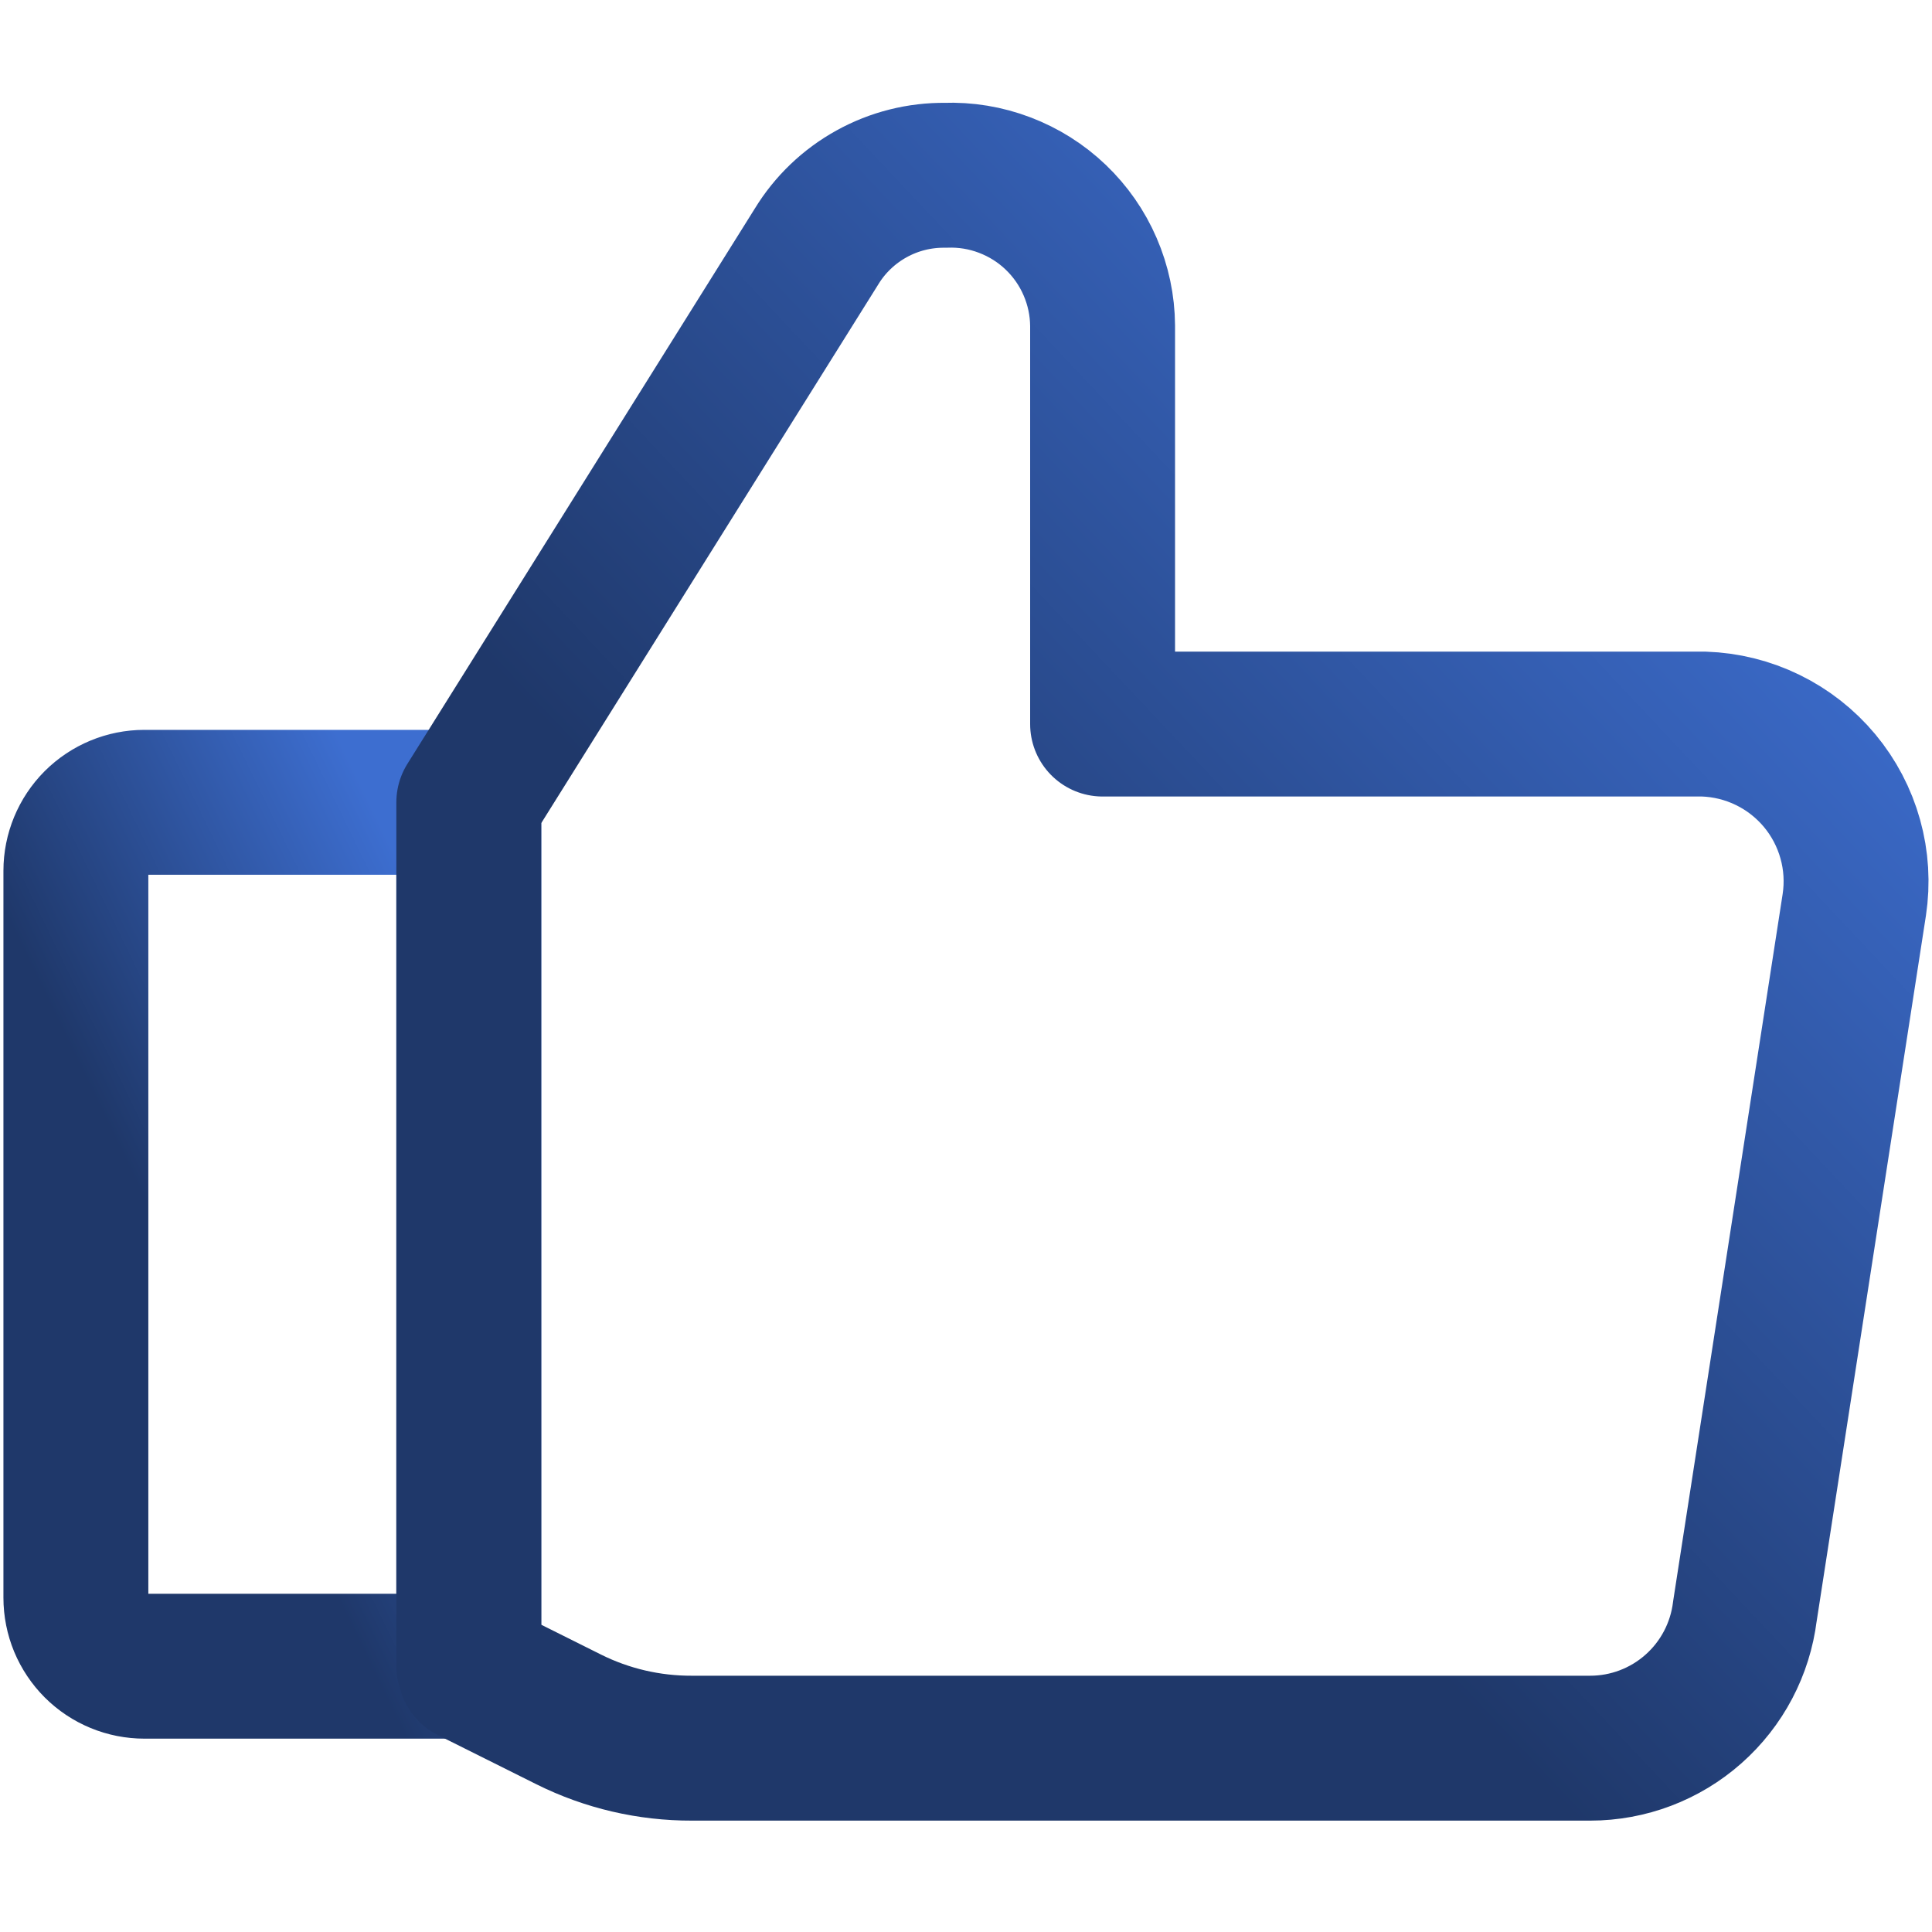
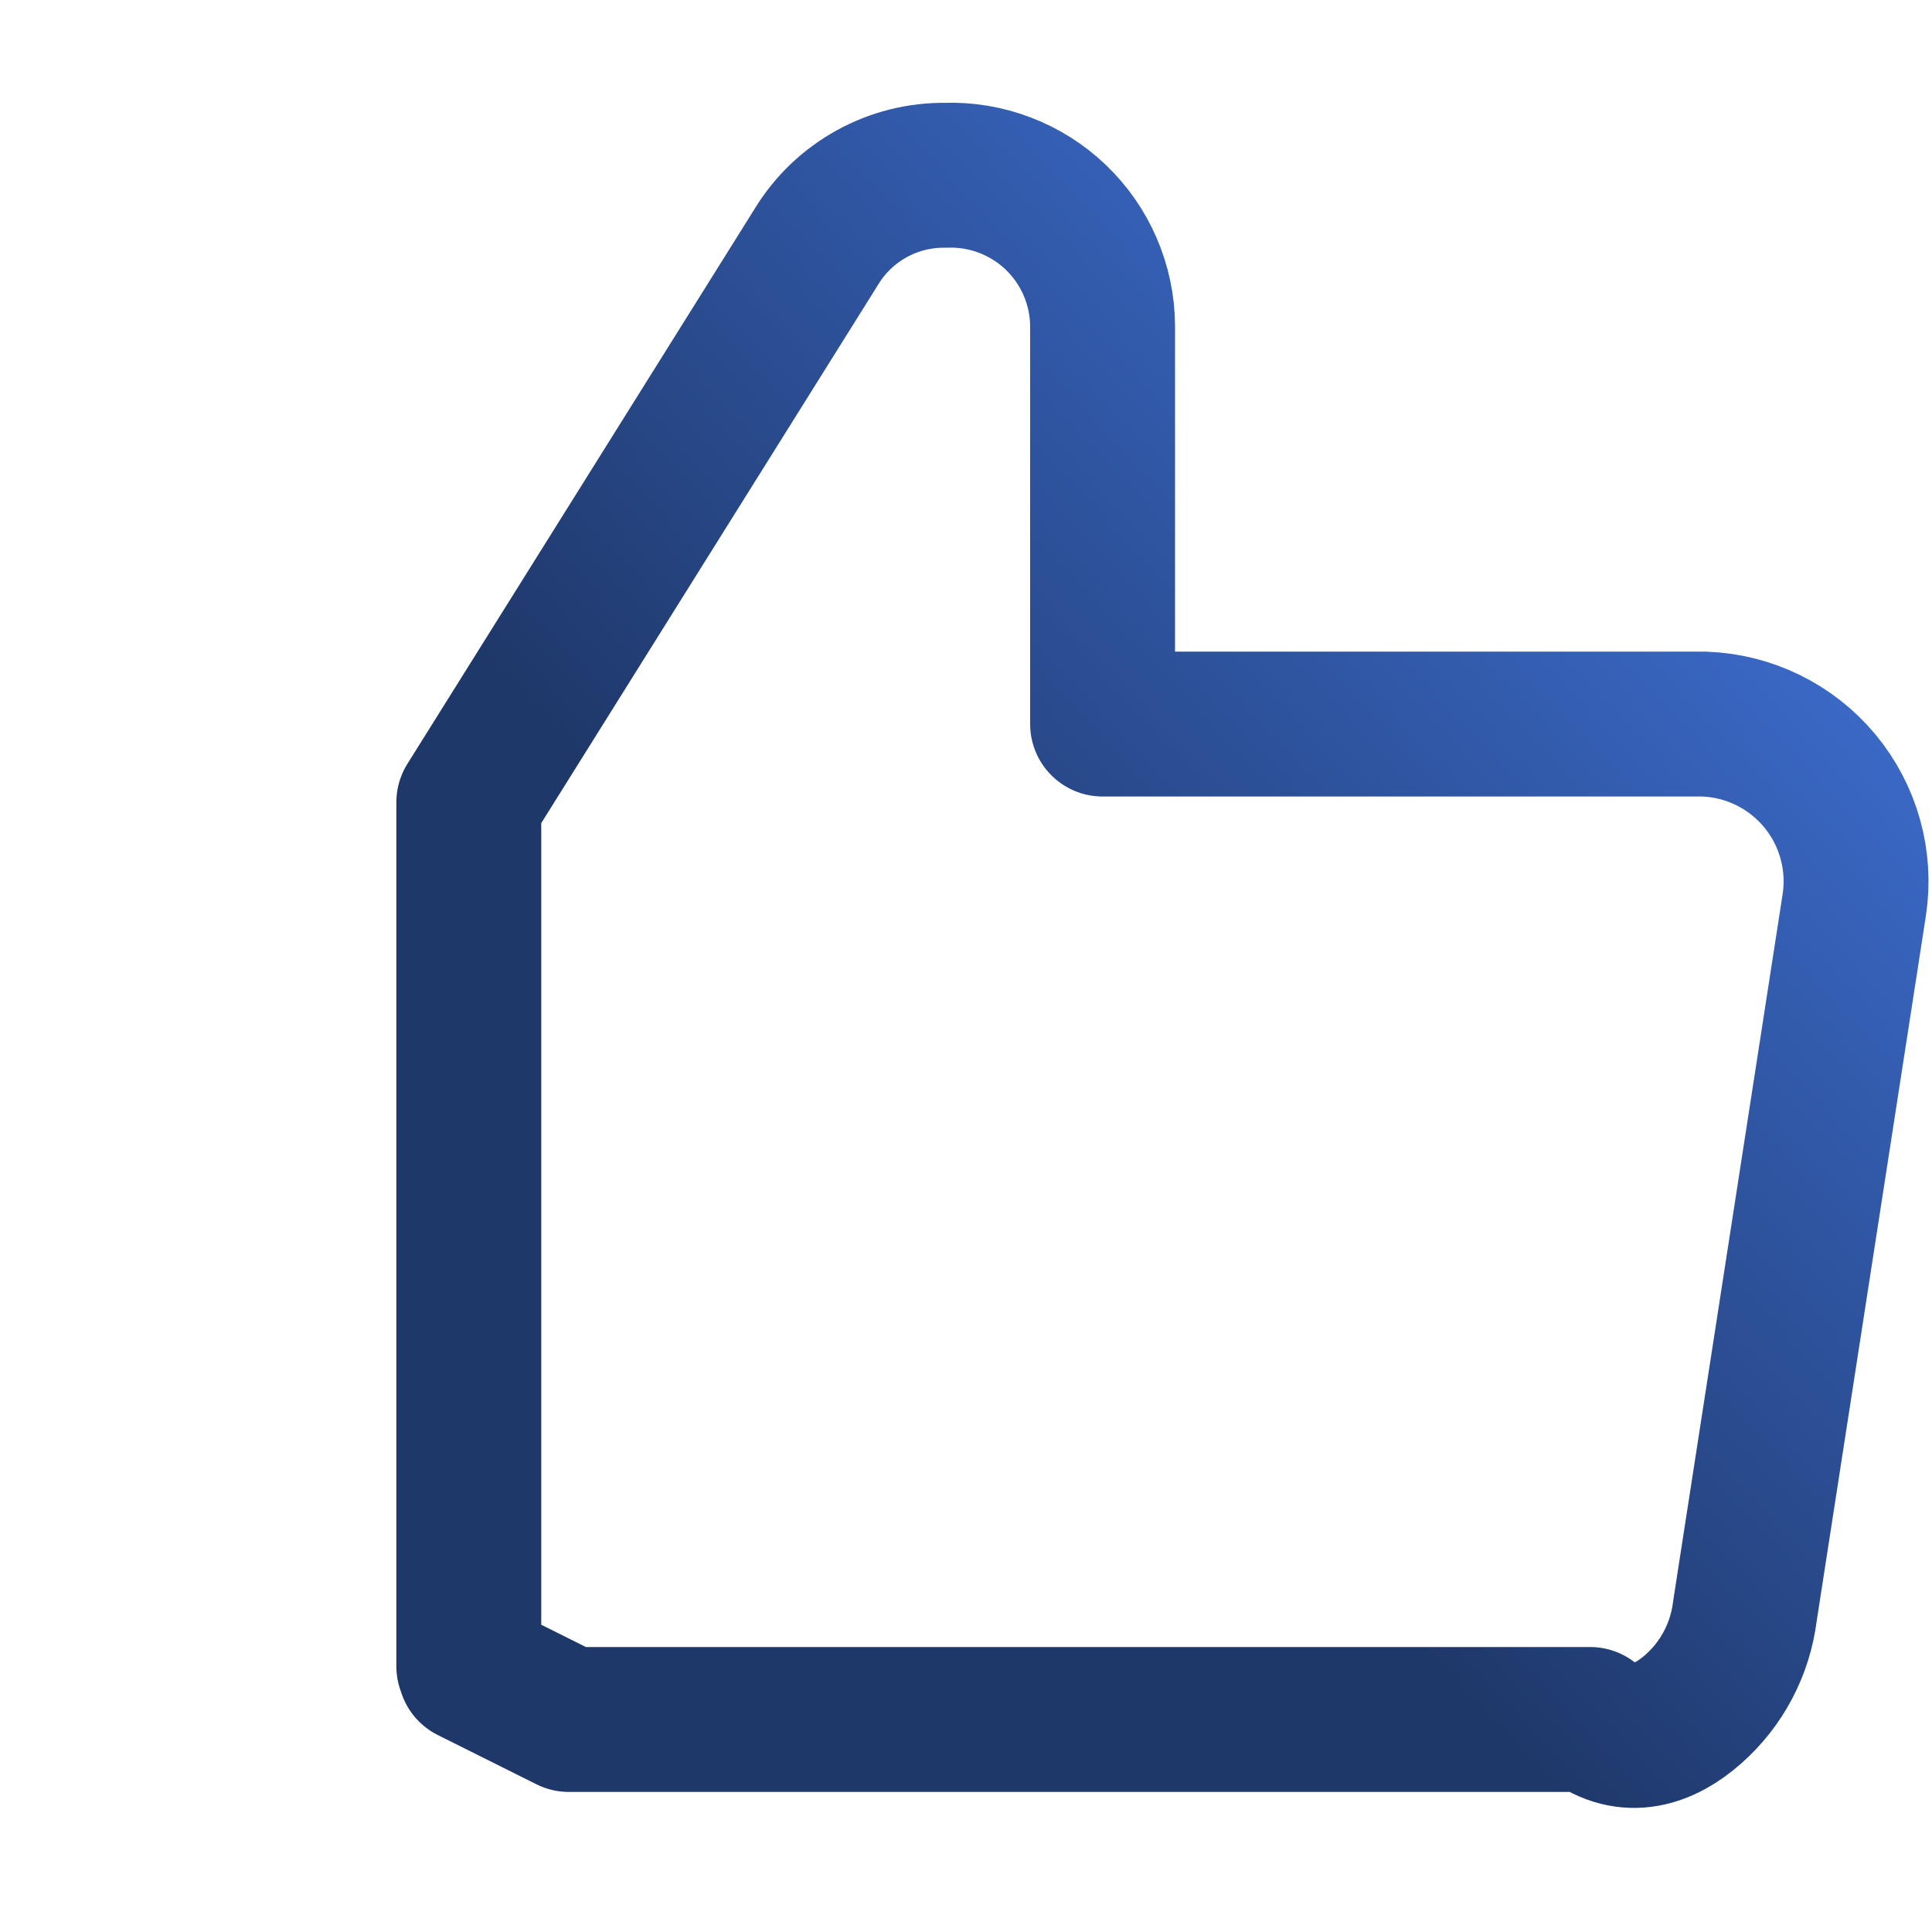
<svg xmlns="http://www.w3.org/2000/svg" width="40" height="40" viewBox="0 0 40 40" fill="none">
-   <path d="M2.988 16.611H9.706V34.497H2.991C2.805 34.497 2.62 34.461 2.448 34.39C2.276 34.319 2.119 34.215 1.987 34.083C1.855 33.951 1.751 33.795 1.679 33.623C1.608 33.451 1.571 33.266 1.571 33.08V18.029C1.571 17.653 1.721 17.292 1.986 17.026C2.252 16.761 2.613 16.611 2.988 16.611Z" stroke="url(#paint0_linear_235_30026)" stroke-width="3" stroke-linecap="round" stroke-linejoin="round" />
-   <path d="M9.734 34.58L11.777 35.6C12.568 35.994 13.44 36.197 14.326 36.194H32.923C33.71 36.194 34.471 35.906 35.061 35.383C35.651 34.861 36.029 34.142 36.126 33.36L38.391 18.734C38.46 18.279 38.432 17.815 38.308 17.372C38.184 16.928 37.968 16.516 37.674 16.163C37.379 15.809 37.013 15.522 36.599 15.32C36.186 15.118 35.734 15.006 35.274 14.991H22.828V6.743C22.825 6.323 22.737 5.908 22.57 5.522C22.404 5.136 22.161 4.788 21.858 4.498C21.554 4.207 21.195 3.981 20.802 3.832C20.41 3.682 19.991 3.613 19.571 3.629C19.037 3.623 18.511 3.755 18.044 4.014C17.577 4.272 17.184 4.647 16.906 5.103L9.706 16.611V34.497" stroke="url(#paint1_linear_235_30026)" stroke-width="3" stroke-linecap="round" stroke-linejoin="round" />
+   <path d="M9.734 34.58L11.777 35.6H32.923C33.71 36.194 34.471 35.906 35.061 35.383C35.651 34.861 36.029 34.142 36.126 33.36L38.391 18.734C38.46 18.279 38.432 17.815 38.308 17.372C38.184 16.928 37.968 16.516 37.674 16.163C37.379 15.809 37.013 15.522 36.599 15.32C36.186 15.118 35.734 15.006 35.274 14.991H22.828V6.743C22.825 6.323 22.737 5.908 22.57 5.522C22.404 5.136 22.161 4.788 21.858 4.498C21.554 4.207 21.195 3.981 20.802 3.832C20.41 3.682 19.991 3.613 19.571 3.629C19.037 3.623 18.511 3.755 18.044 4.014C17.577 4.272 17.184 4.647 16.906 5.103L9.706 16.611V34.497" stroke="url(#paint1_linear_235_30026)" stroke-width="3" stroke-linecap="round" stroke-linejoin="round" />
  <defs>
    <linearGradient id="paint0_linear_235_30026" x1="5.638" y1="30.324" x2="12.677" y2="26.909" gradientUnits="userSpaceOnUse">
      <stop stop-color="#1F386A" />
      <stop offset="1" stop-color="#3D6ED0" />
    </linearGradient>
    <linearGradient id="paint1_linear_235_30026" x1="24.067" y1="28.595" x2="40.354" y2="13.273" gradientUnits="userSpaceOnUse">
      <stop stop-color="#1F386A" />
      <stop offset="1" stop-color="#3D6ED0" />
    </linearGradient>
  </defs>
</svg>